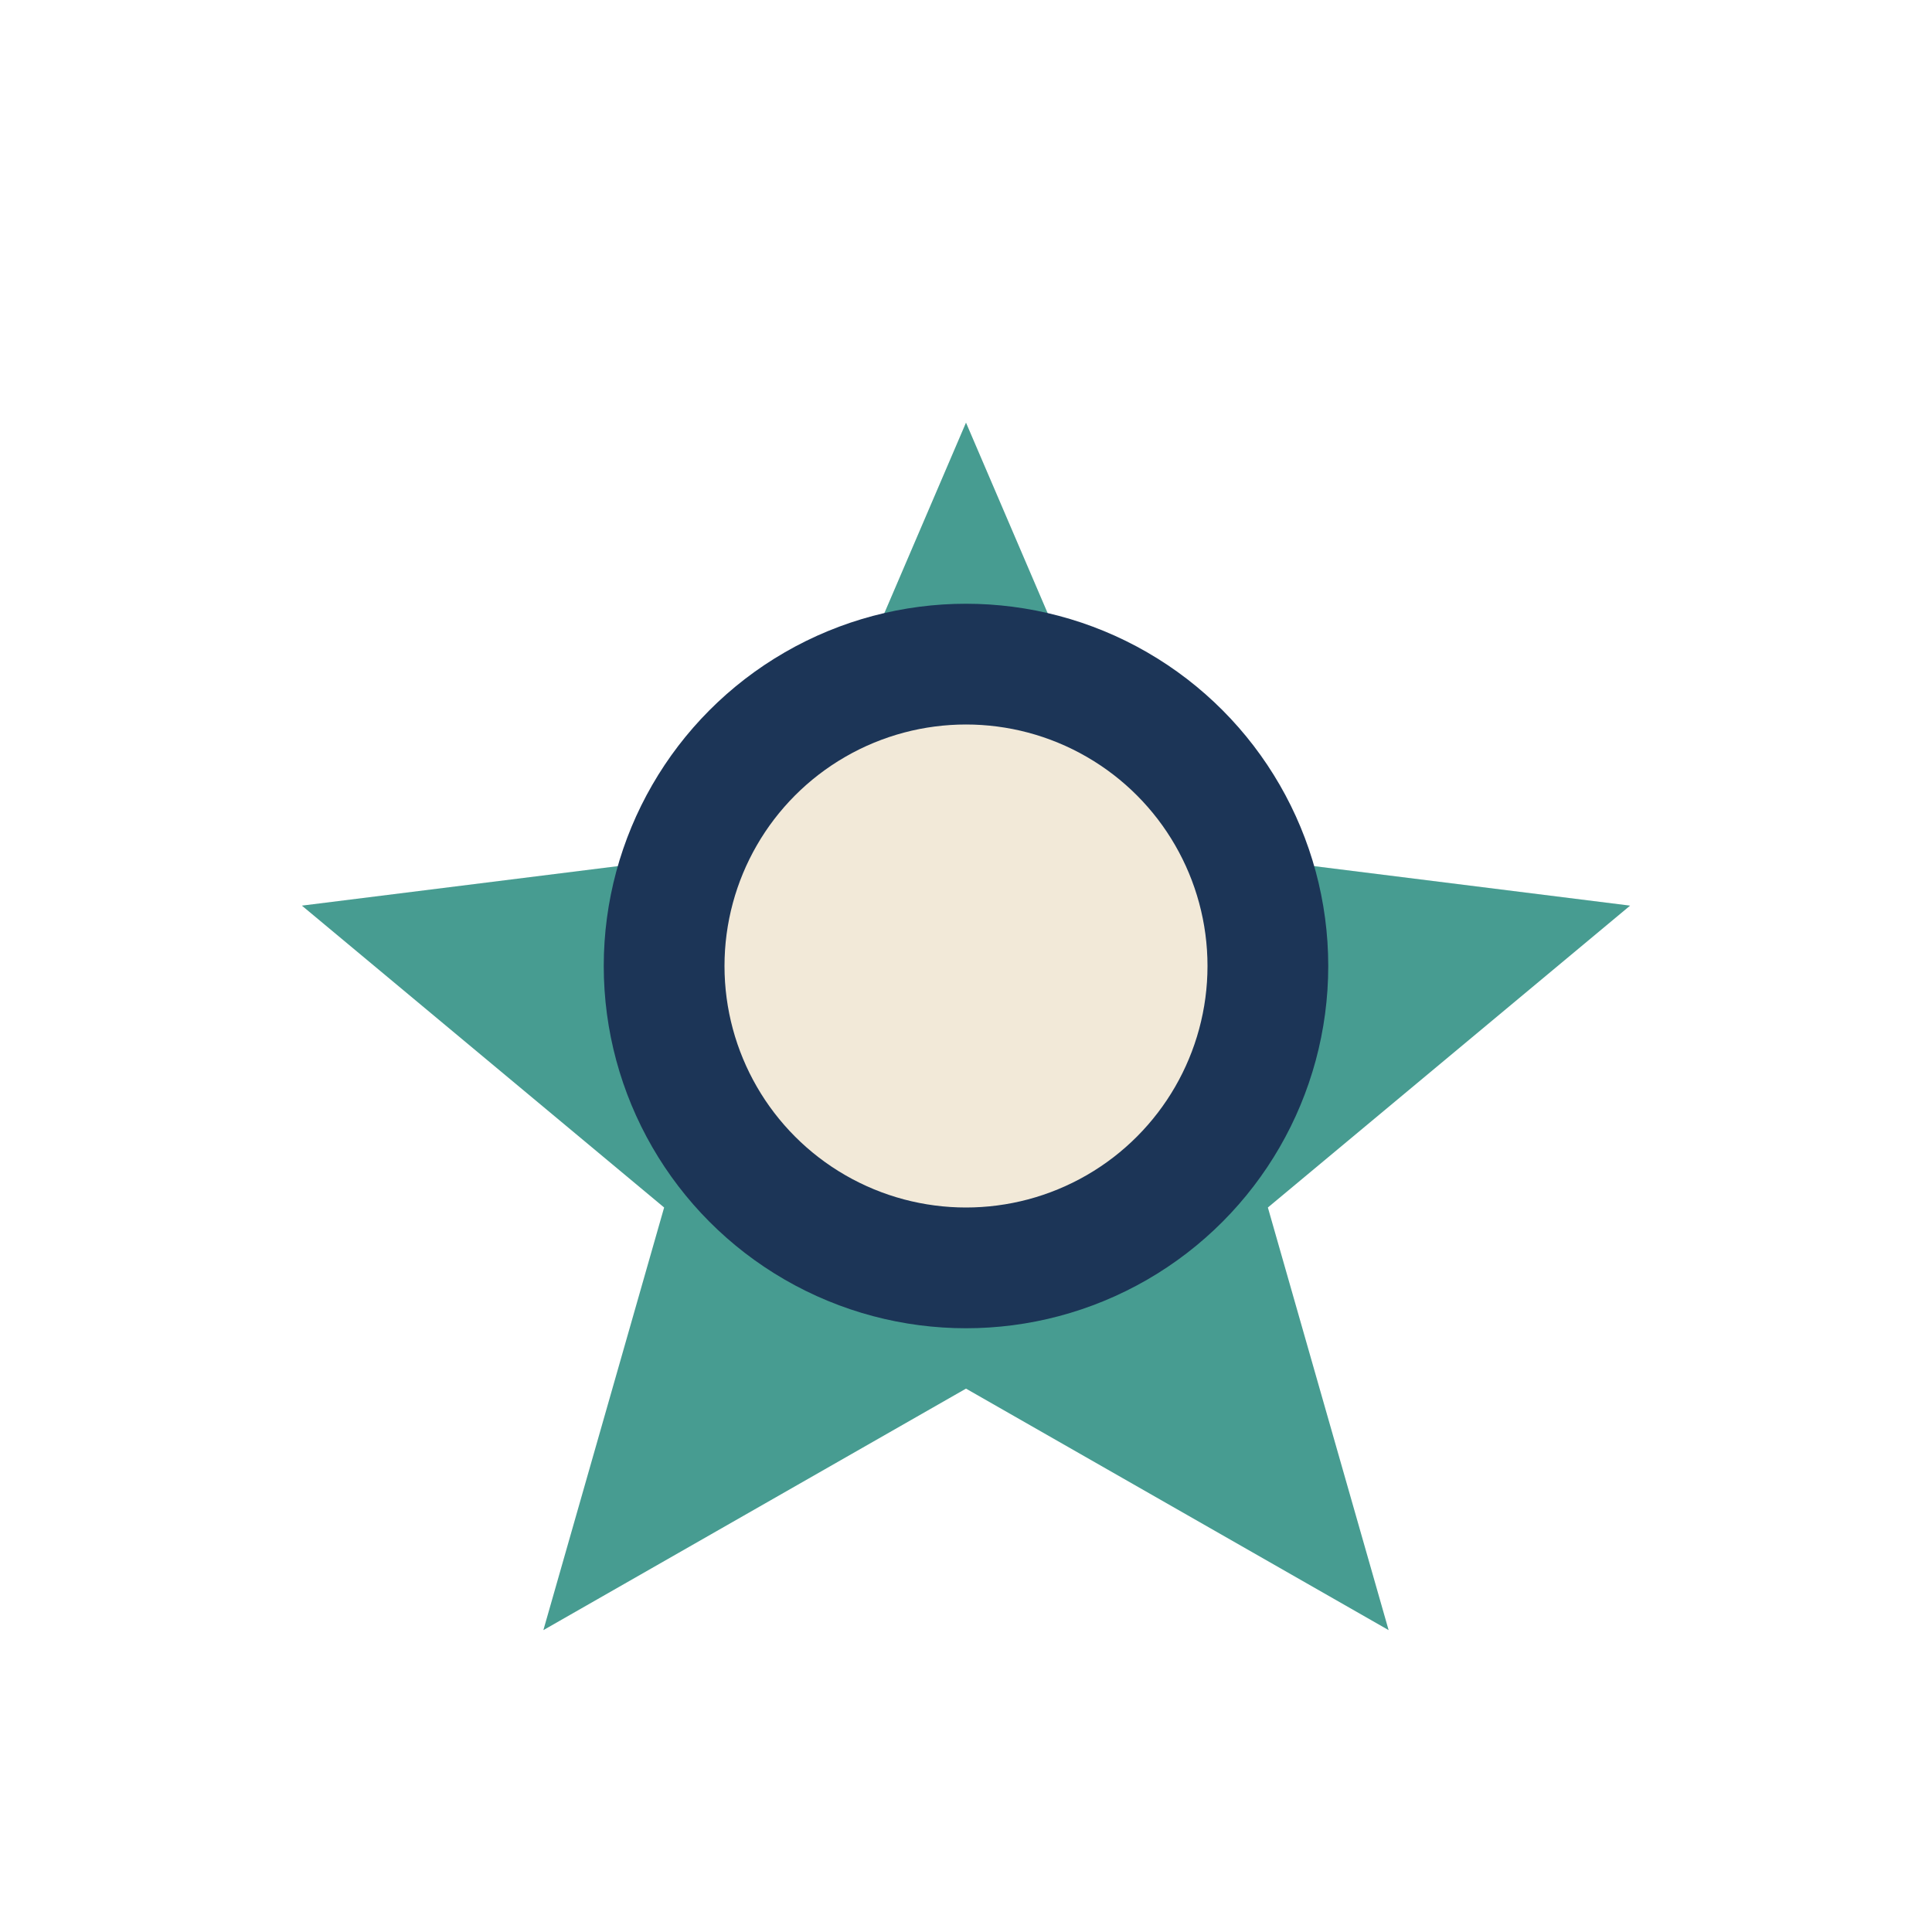
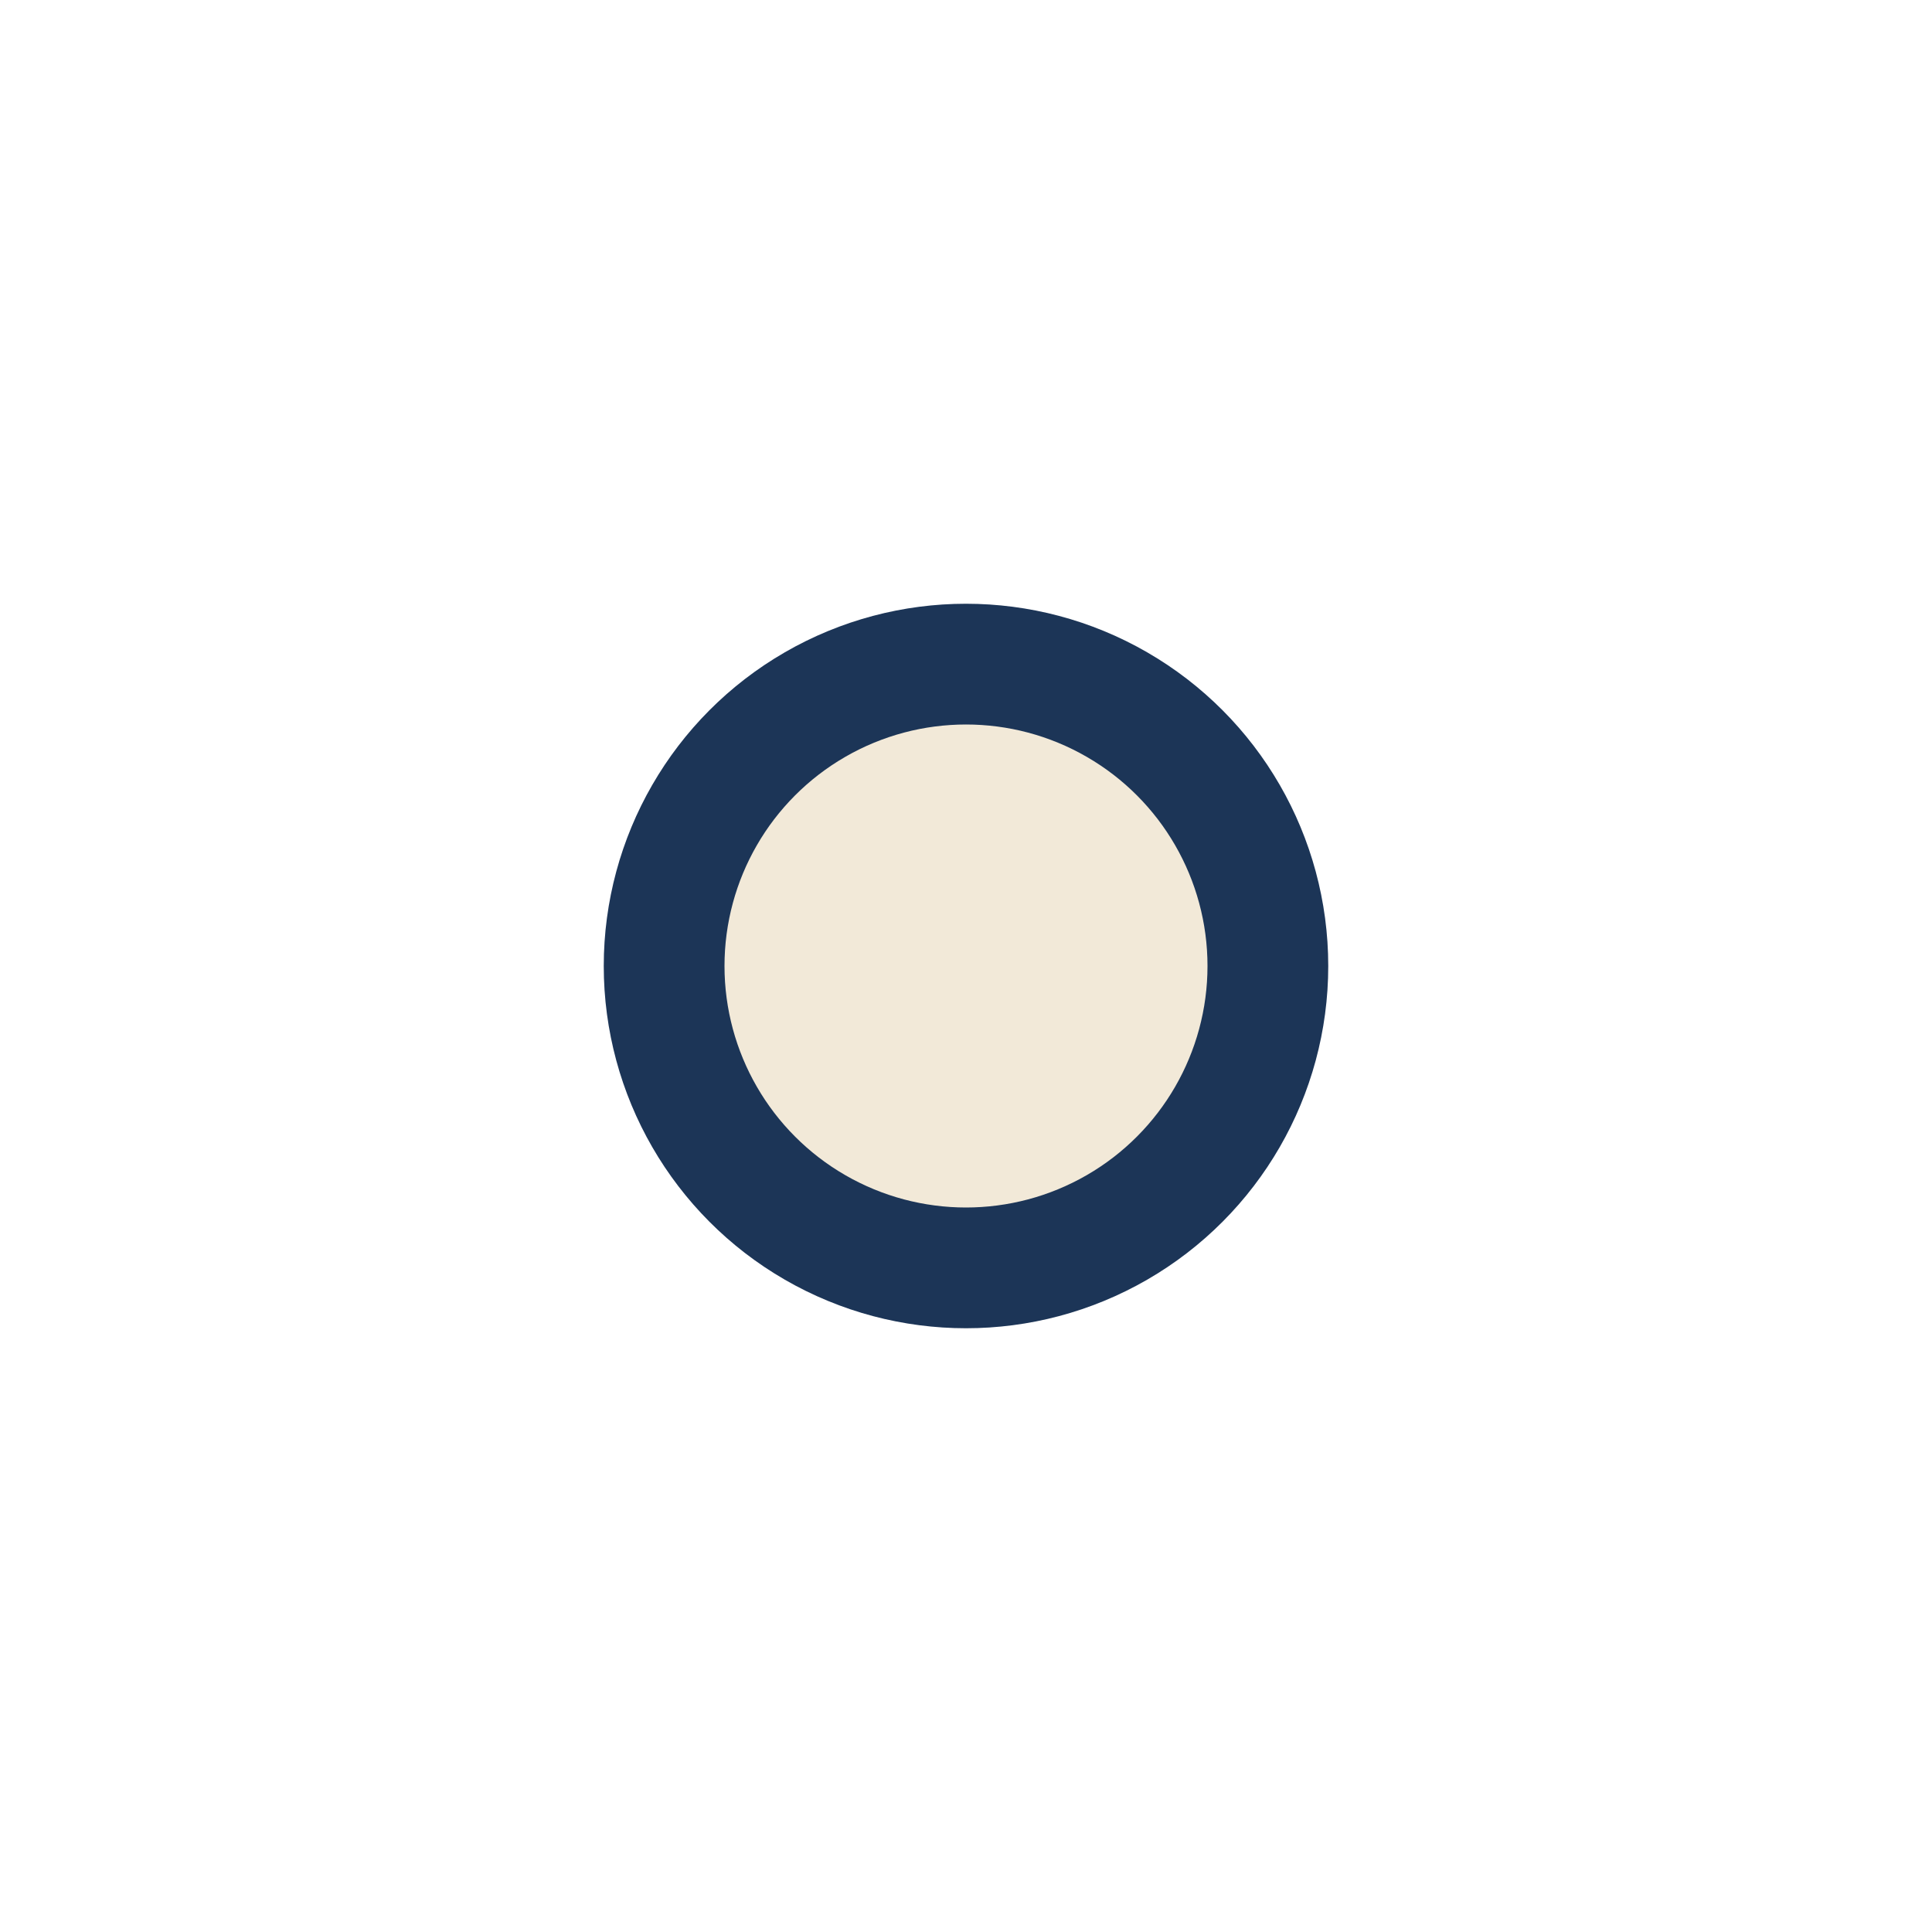
<svg xmlns="http://www.w3.org/2000/svg" width="32" height="32" viewBox="0 0 32 32">
-   <polygon points="16,7 19,14 27,15 21,20 23,27 16,23 9,27 11,20 5,15 13,14" fill="#479C91" />
  <circle cx="16" cy="16" r="5" fill="#F2E9D8" stroke="#1C3557" stroke-width="2" />
</svg>